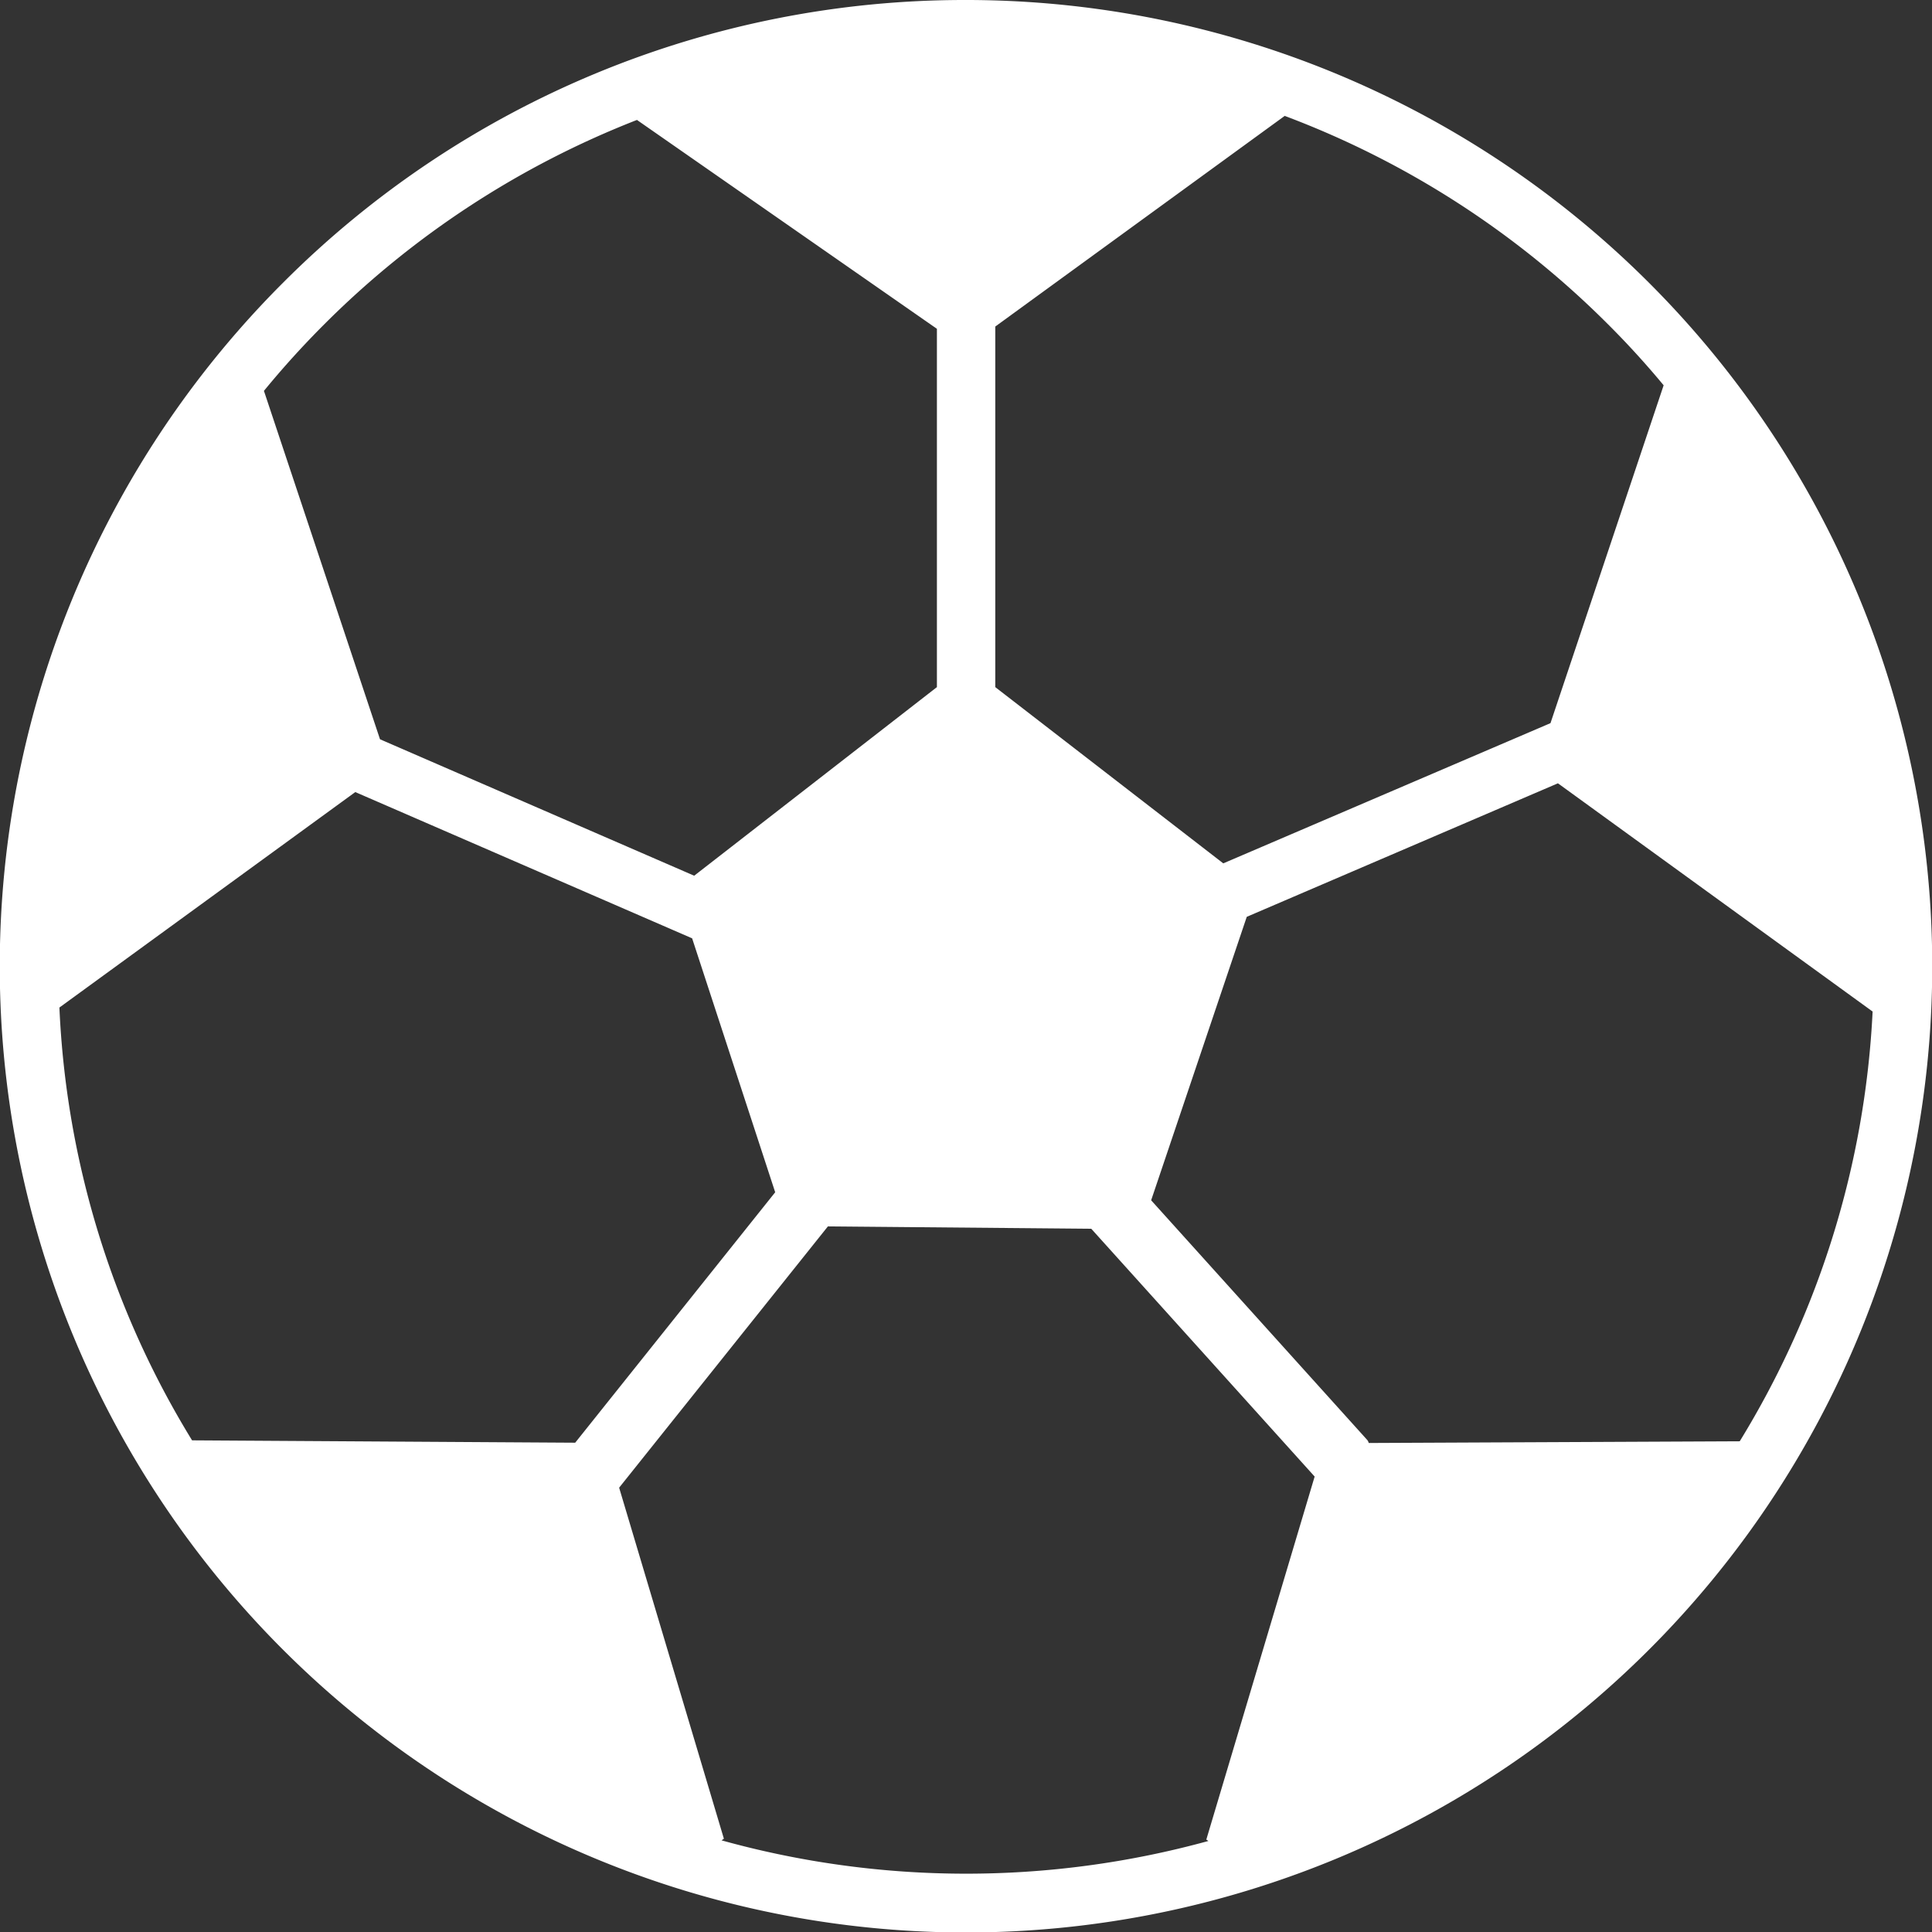
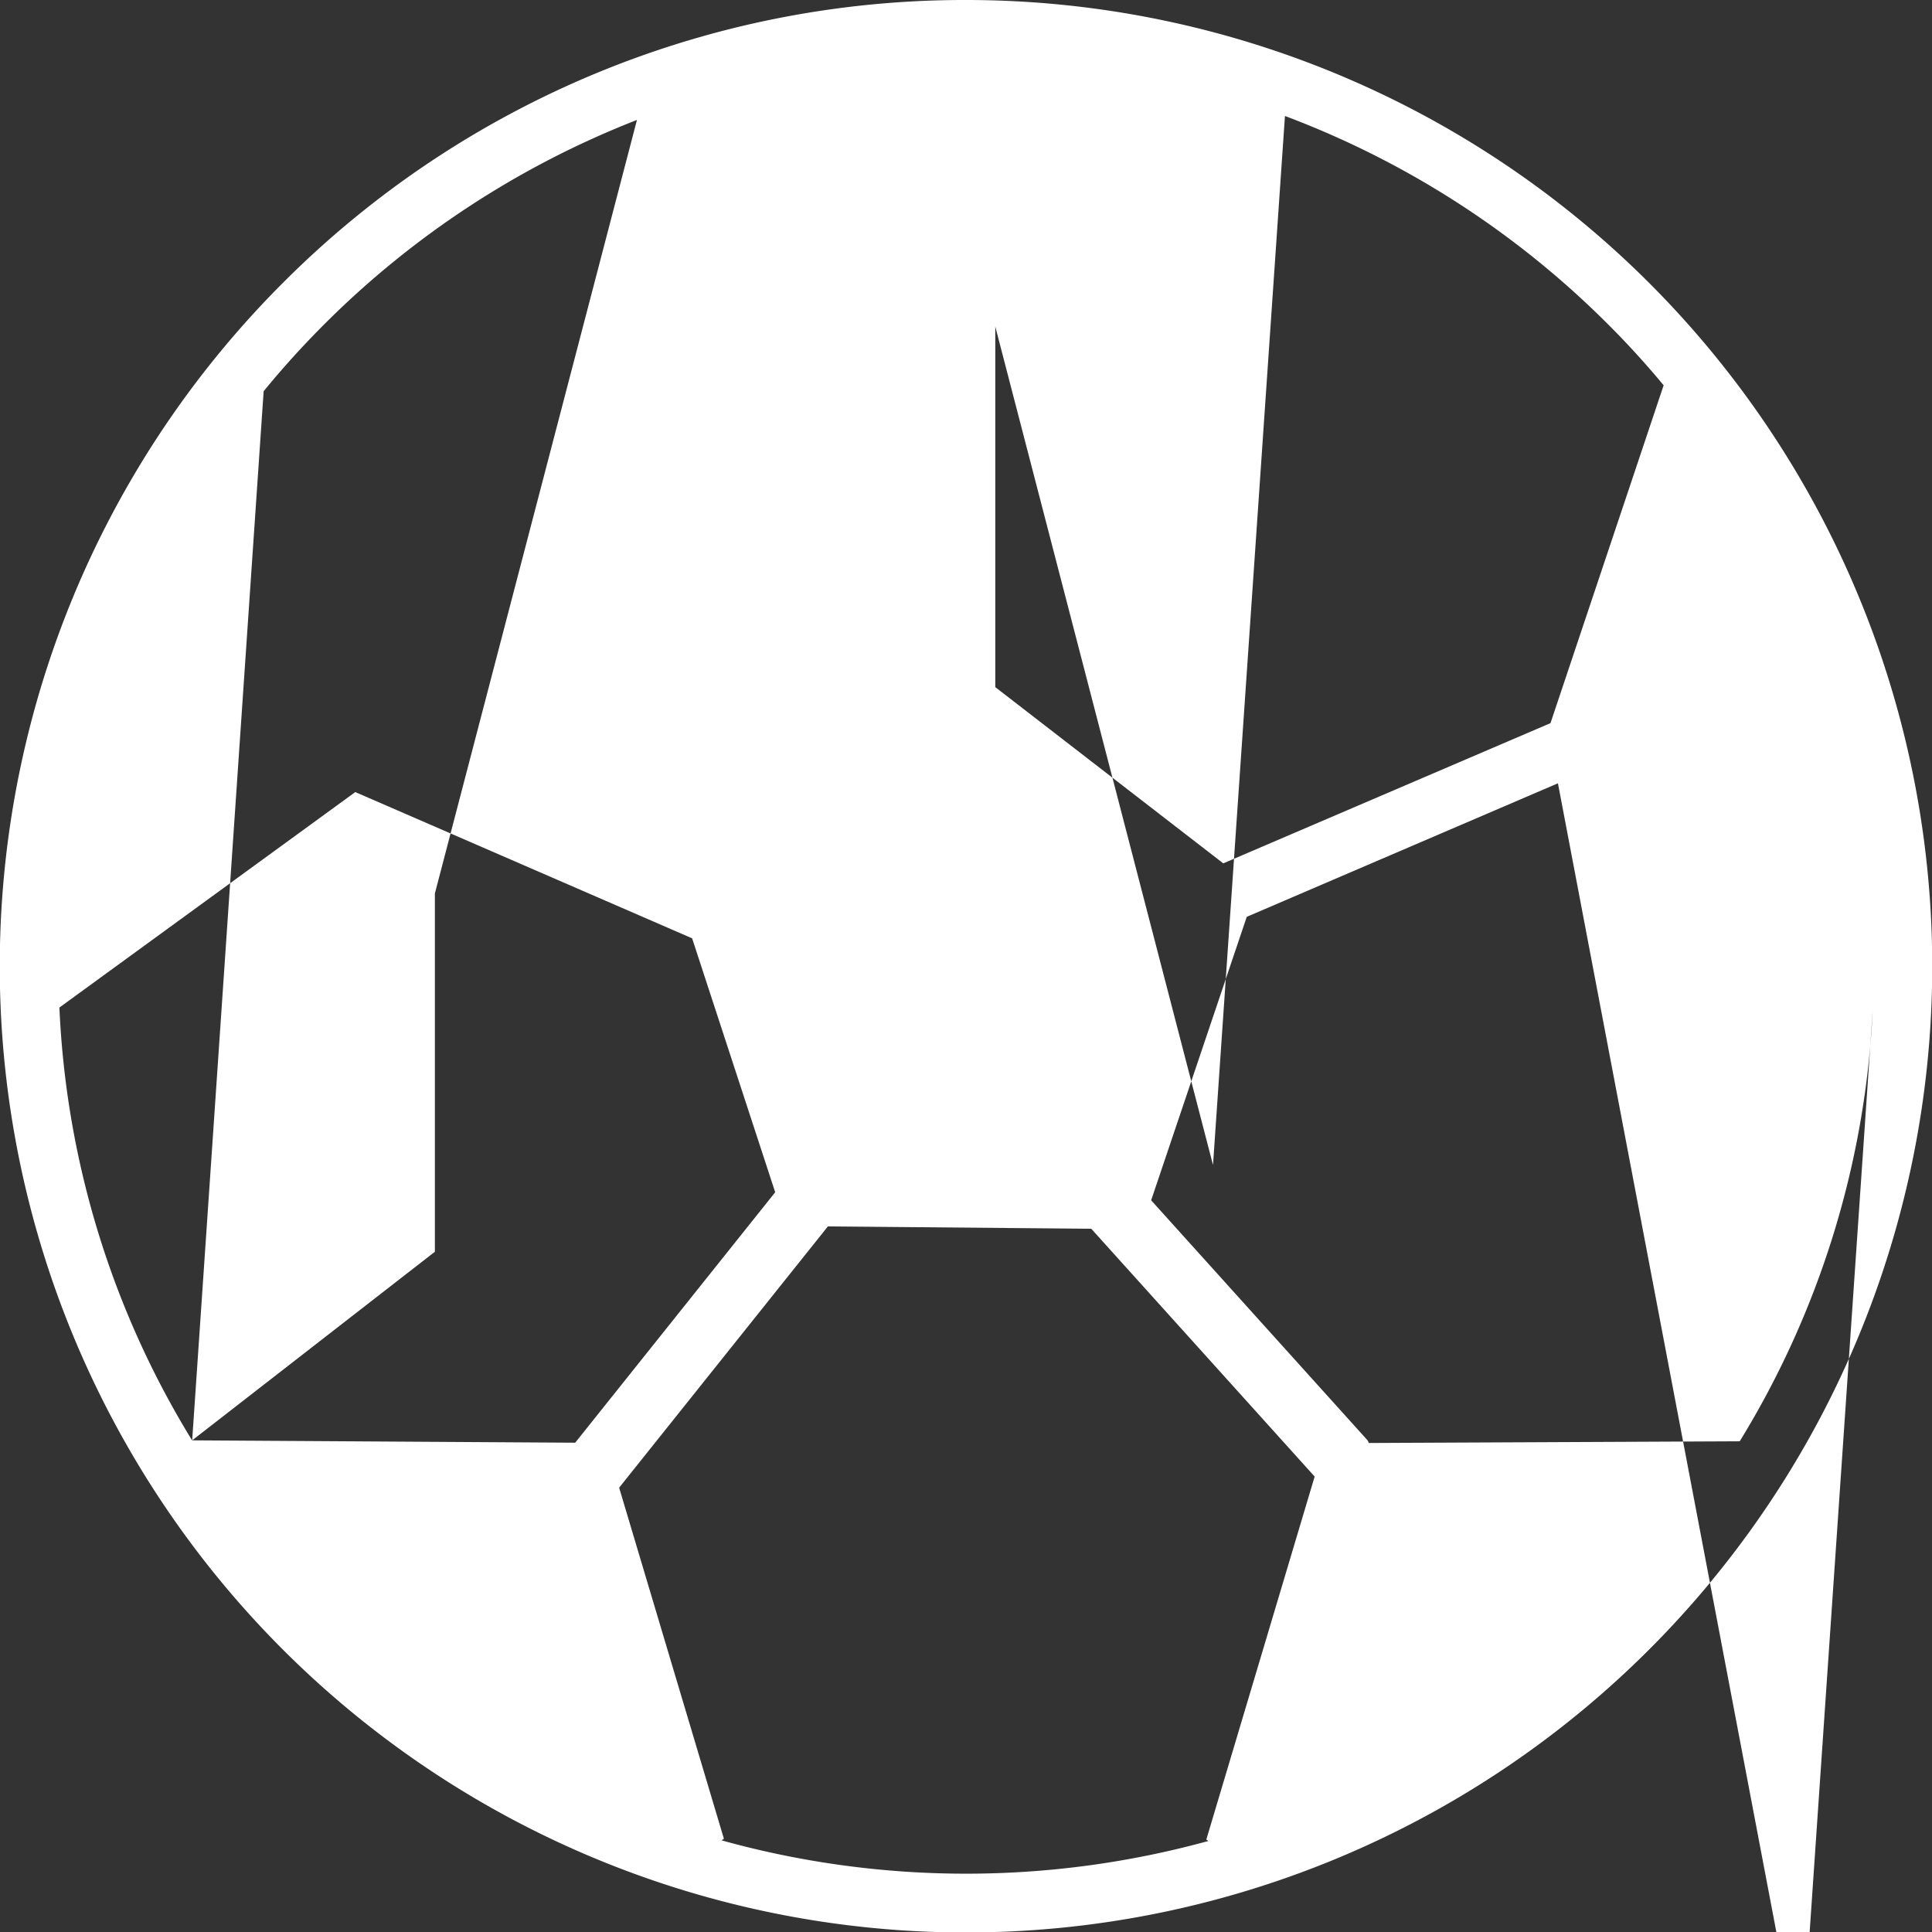
<svg xmlns="http://www.w3.org/2000/svg" id="ball-football-icon" width="20.489" height="20.489" viewBox="0 0 20.489 20.489">
  <rect x="0" y="0" width="20.489" height="20.489" fill="#333333" stroke="none" />
-   <path id="Path_1" data-name="Path 1" d="M10.244,0A10.247,10.247,0,1,1,3,3a10.207,10.207,0,0,1,7.243-3Zm2.569,19.522-.02-.013,1.149-3.85-2.369-2.628L8.78,13.006,6.566,15.777,7.677,19.5l-.025.017a9.689,9.689,0,0,0,5.162.007ZM2.038,15.275,6.1,15.3l2.121-2.656L7.34,9.951,3.768,8.4.63,10.685a9.571,9.571,0,0,0,1.407,4.59ZM2.8,4.148,4.03,7.84,7.362,9.287l2.574-2v-3.8L6.755,1.272A9.646,9.646,0,0,0,3.438,3.44c-.225.225-.44.462-.642.709Zm10.826-2.92L10.555,3.463V7.287l2.418,1.869,3.47-1.487,1.2-3.583q-.28-.338-.59-.647a9.63,9.63,0,0,0-3.426-2.209Zm6.234,9.5,0,0L16.522,8.307l-3.3,1.416-1.014,3.006,2.289,2.539a.071.071,0,0,1,.018.035l3.935-.018a9.607,9.607,0,0,0,1.409-4.554Z" fill="#fff" fill-rule="evenodd" />
+   <path id="Path_1" data-name="Path 1" d="M10.244,0A10.247,10.247,0,1,1,3,3a10.207,10.207,0,0,1,7.243-3Zm2.569,19.522-.02-.013,1.149-3.85-2.369-2.628L8.78,13.006,6.566,15.777,7.677,19.5l-.025.017a9.689,9.689,0,0,0,5.162.007ZM2.038,15.275,6.1,15.3l2.121-2.656L7.34,9.951,3.768,8.4.63,10.685a9.571,9.571,0,0,0,1.407,4.59Zl2.574-2v-3.8L6.755,1.272A9.646,9.646,0,0,0,3.438,3.44c-.225.225-.44.462-.642.709Zm10.826-2.92L10.555,3.463V7.287l2.418,1.869,3.47-1.487,1.2-3.583q-.28-.338-.59-.647a9.63,9.63,0,0,0-3.426-2.209Zm6.234,9.5,0,0L16.522,8.307l-3.3,1.416-1.014,3.006,2.289,2.539a.071.071,0,0,1,.018.035l3.935-.018a9.607,9.607,0,0,0,1.409-4.554Z" fill="#fff" fill-rule="evenodd" />
</svg>